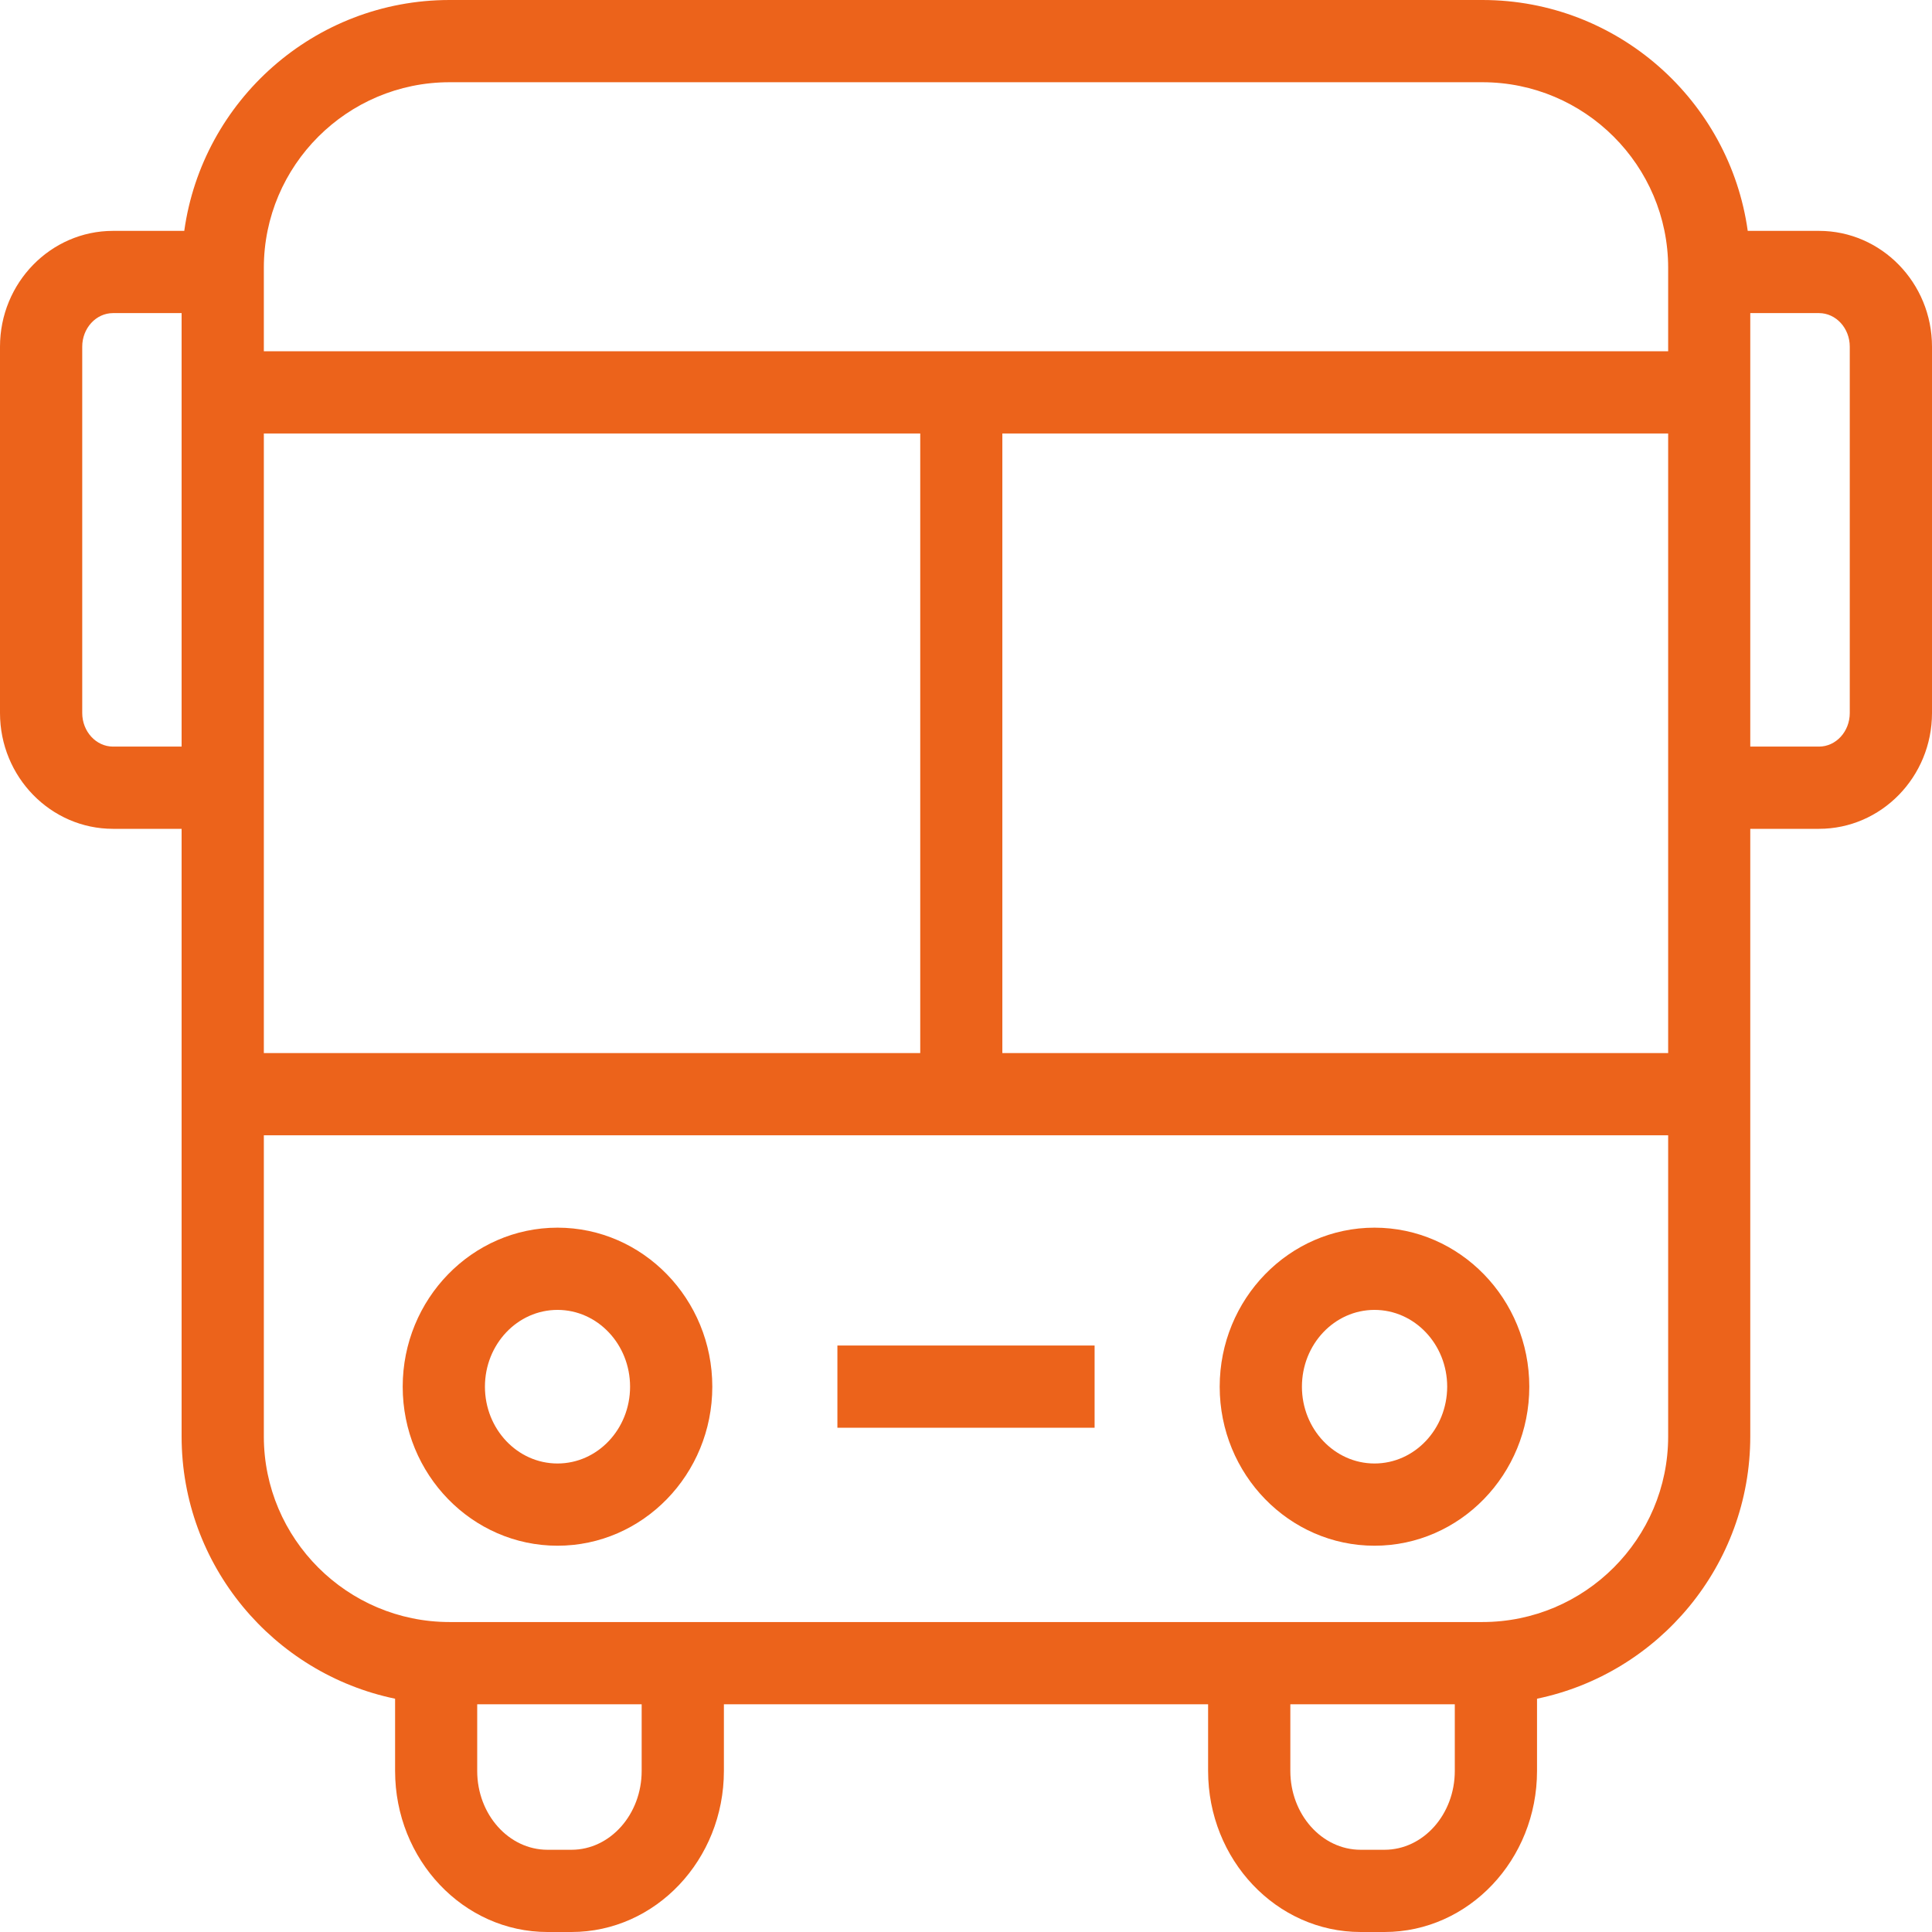
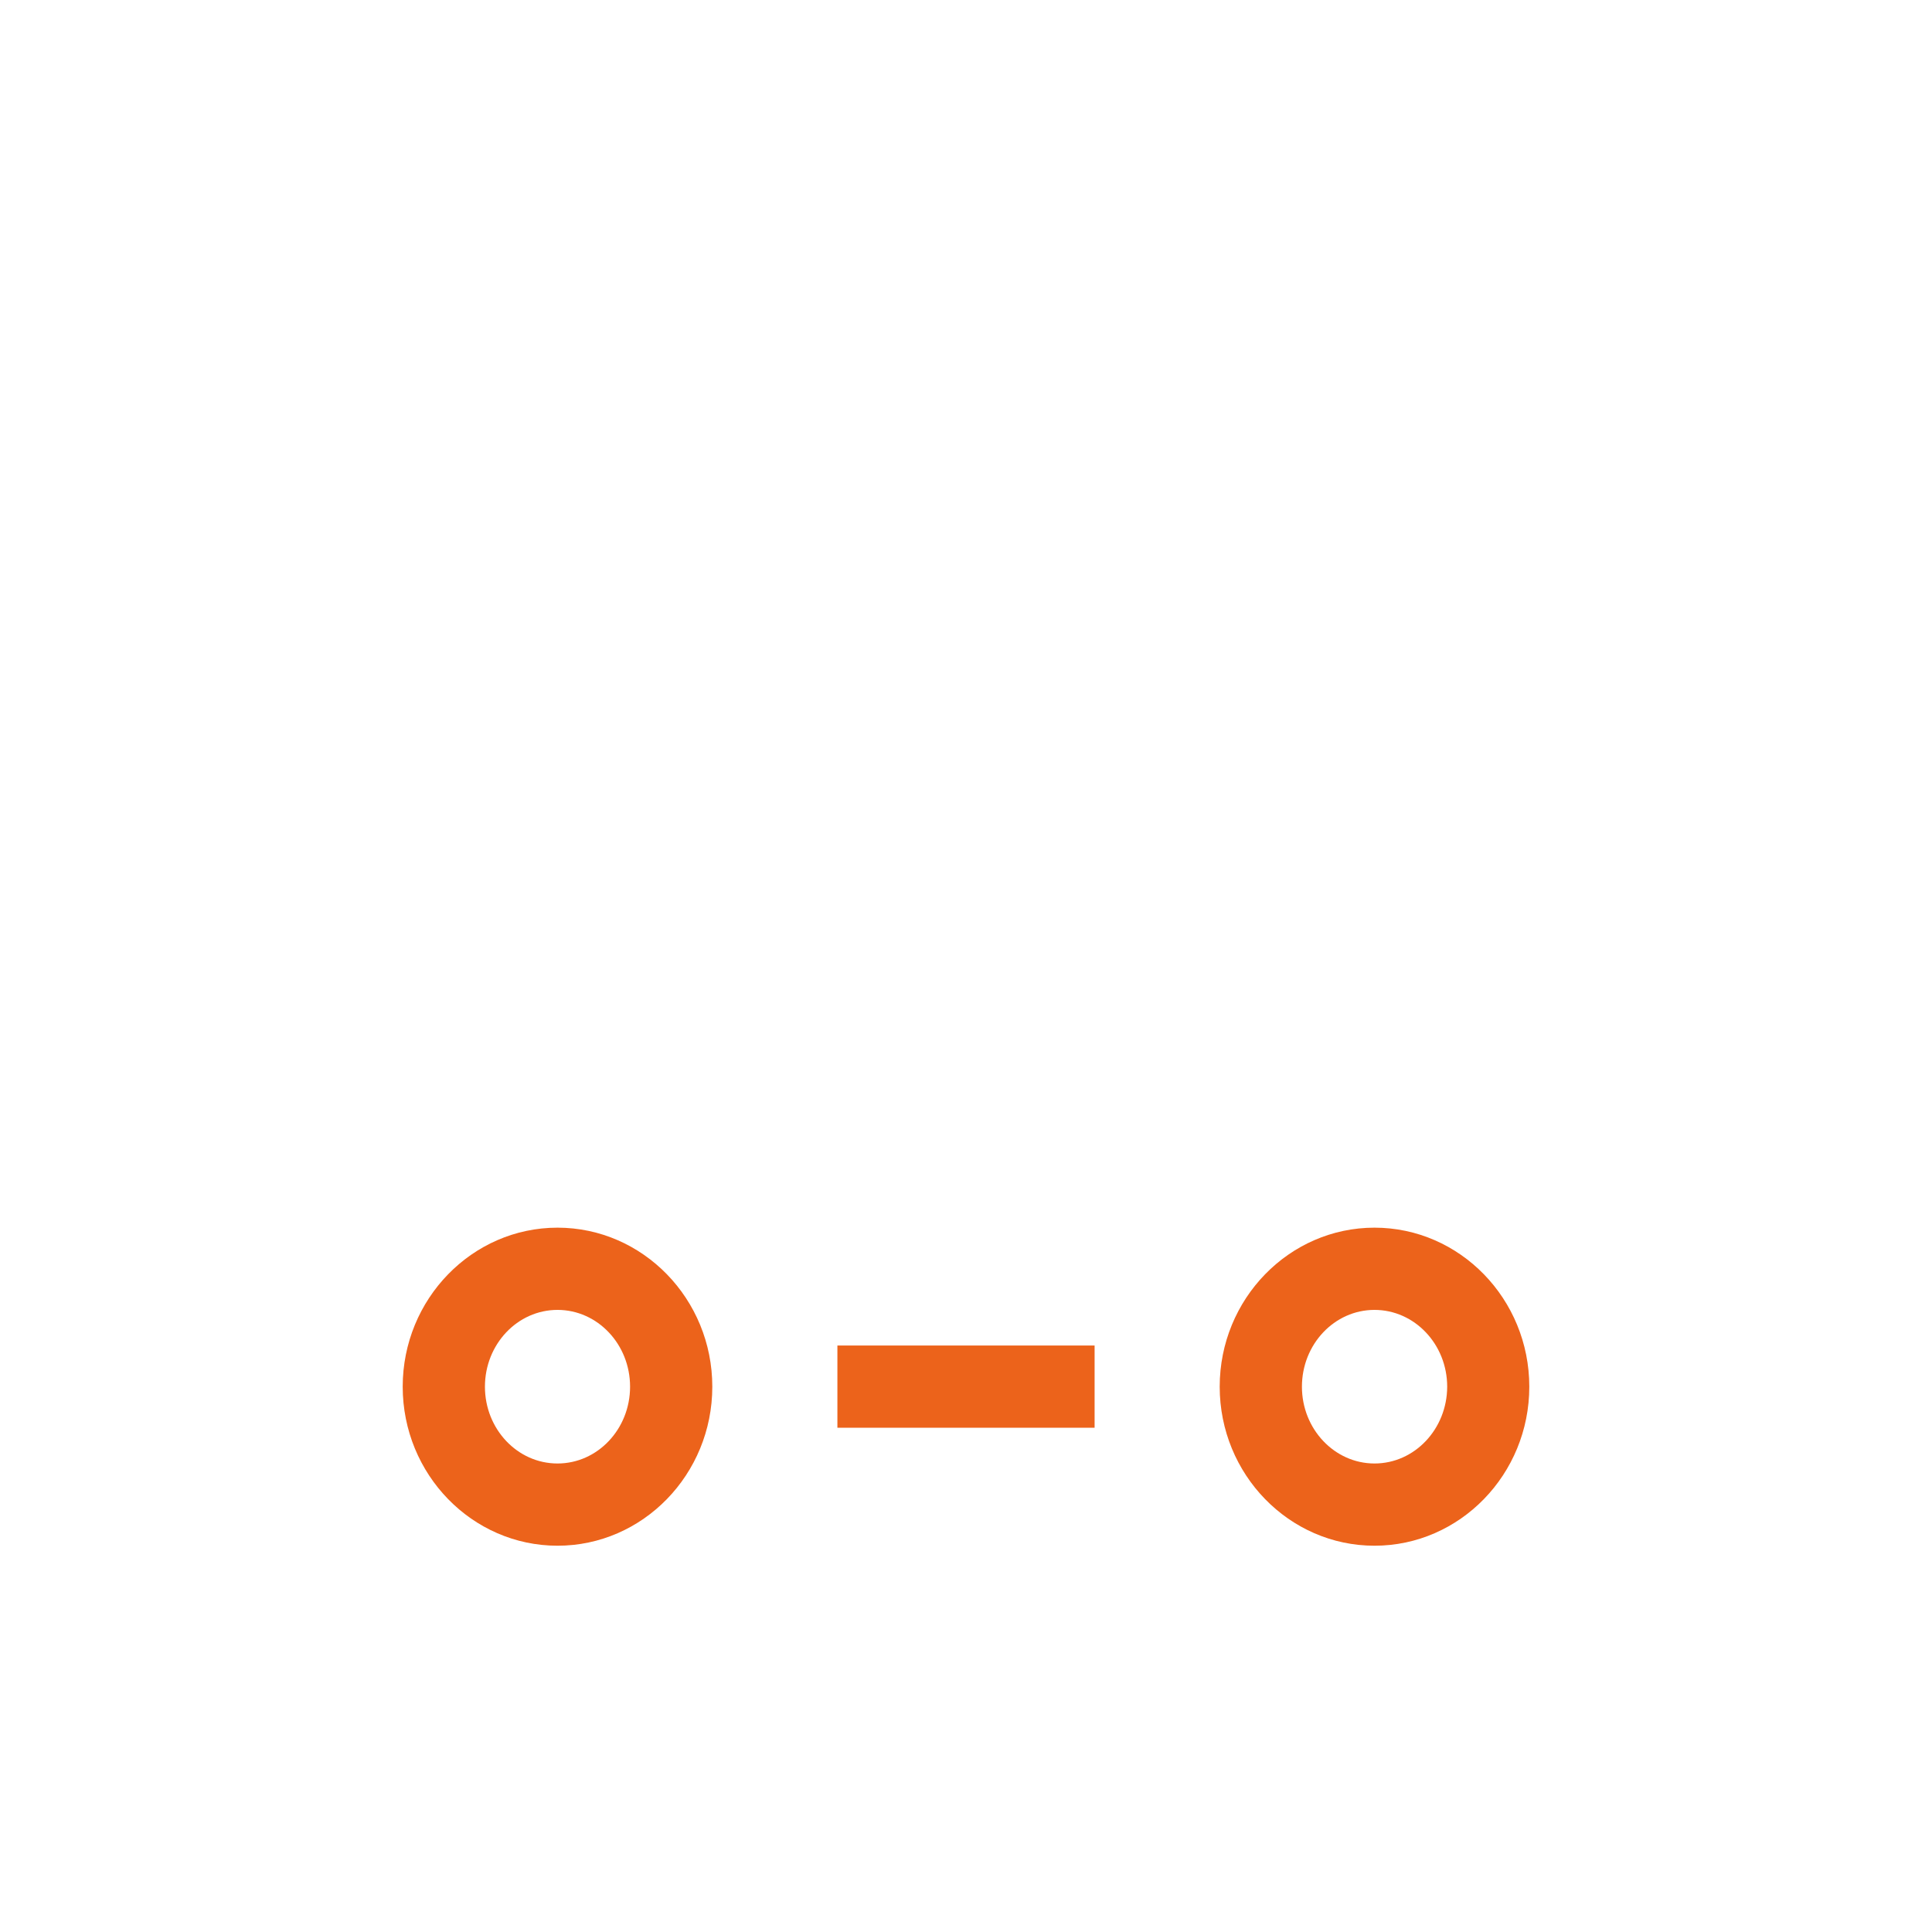
<svg xmlns="http://www.w3.org/2000/svg" viewBox="0 0 16.00 16.00" data-guides="{&quot;vertical&quot;:[],&quot;horizontal&quot;:[]}">
  <path fill="#ec631b" stroke="none" fill-opacity="1" stroke-width="1" stroke-opacity="1" id="tSvg10fa3f7eb3e" title="Path 16" d="M11.383 10.167C10.676 10.167 10.101 10.758 10.101 11.484C10.101 12.21 10.676 12.801 11.383 12.801C12.09 12.801 12.665 12.21 12.665 11.484C12.665 10.758 12.09 10.167 11.383 10.167ZM11.383 12.12C11.052 12.12 10.782 11.835 10.782 11.484C10.782 11.133 11.051 10.848 11.383 10.848C11.715 10.848 11.985 11.133 11.985 11.484C11.984 11.835 11.715 12.12 11.383 12.12Z" />
  <path fill="#ec631b" stroke="none" fill-opacity="1" stroke-width="1" stroke-opacity="1" id="tSvg17774a104df" title="Path 17" d="M4.617 10.167C3.91 10.167 3.335 10.758 3.335 11.484C3.335 12.21 3.91 12.801 4.617 12.801C5.324 12.801 5.899 12.21 5.899 11.484C5.899 10.758 5.324 10.167 4.617 10.167ZM4.617 12.12C4.285 12.12 4.016 11.835 4.016 11.484C4.016 11.133 4.285 10.848 4.617 10.848C4.949 10.848 5.218 11.133 5.218 11.484C5.218 11.835 4.949 12.12 4.617 12.12Z" />
  <path fill="#ec631b" x="212.39" y="341.263" width="65.216" height="20.851" id="tSvgbf0674f231" title="Rectangle 2" fill-opacity="1" stroke="none" stroke-opacity="1" d="M6.935 11.143H9.065V11.824H6.935Z" />
-   <path fill="#ec631b" stroke="none" fill-opacity="1" stroke-width="1" stroke-opacity="1" id="tSvgfe3061a753" title="Path 18" d="M15.064 1.912C14.867 1.912 14.67 1.912 14.474 1.912C14.324 0.834 13.396 0 12.277 0C9.426 0 6.574 0 3.723 0C2.603 0 1.676 0.834 1.526 1.912C1.33 1.912 1.133 1.912 0.936 1.912C0.42 1.912 0 2.342 0 2.871C0 3.882 0 4.894 0 5.905C0 6.434 0.42 6.864 0.936 6.864C1.126 6.864 1.315 6.864 1.504 6.864C1.504 8.541 1.504 10.218 1.504 11.896C1.504 12.964 2.264 13.859 3.272 14.068C3.272 14.267 3.272 14.467 3.272 14.666C3.272 15.402 3.838 16 4.534 16C4.6 16 4.666 16 4.733 16C5.429 16 5.995 15.402 5.995 14.666C5.995 14.482 5.995 14.298 5.995 14.114C7.332 14.114 8.668 14.114 10.005 14.114C10.005 14.298 10.005 14.482 10.005 14.666C10.005 15.402 10.571 16 11.268 16C11.334 16 11.4 16 11.466 16C12.162 16 12.729 15.402 12.729 14.666C12.729 14.467 12.729 14.267 12.729 14.068C13.736 13.859 14.495 12.964 14.495 11.896C14.495 10.218 14.495 8.541 14.495 6.864C14.685 6.864 14.874 6.864 15.064 6.864C15.58 6.864 16 6.434 16 5.905C16 4.894 16 3.882 16 2.871C16 2.342 15.58 1.912 15.064 1.912ZM3.723 0.681C6.574 0.681 9.426 0.681 12.277 0.681C13.125 0.681 13.815 1.371 13.815 2.218C13.815 2.448 13.815 2.679 13.815 2.909C9.938 2.909 6.062 2.909 2.185 2.909C2.185 2.679 2.185 2.448 2.185 2.218C2.185 1.371 2.875 0.681 3.723 0.681ZM2.185 3.59C3.997 3.59 5.809 3.59 7.621 3.59C7.621 5.3 7.621 7.01 7.621 8.721C5.809 8.721 3.997 8.721 2.185 8.721C2.185 7.01 2.185 5.3 2.185 3.59ZM8.301 3.59C10.139 3.59 11.977 3.59 13.815 3.59C13.815 5.3 13.815 7.01 13.815 8.721C11.977 8.721 10.139 8.721 8.301 8.721C8.301 7.01 8.301 5.3 8.301 3.59ZM0.936 6.183C0.796 6.183 0.681 6.058 0.681 5.905C0.681 4.894 0.681 3.882 0.681 2.871C0.681 2.718 0.795 2.593 0.936 2.593C1.126 2.593 1.315 2.593 1.504 2.593C1.504 3.79 1.504 4.986 1.504 6.183C1.315 6.183 1.126 6.183 0.936 6.183ZM5.314 14.666C5.314 15.026 5.053 15.319 4.733 15.319C4.666 15.319 4.6 15.319 4.534 15.319C4.213 15.319 3.952 15.026 3.952 14.666C3.952 14.482 3.952 14.298 3.952 14.114C4.406 14.114 4.86 14.114 5.314 14.114C5.314 14.298 5.314 14.482 5.314 14.666ZM11.466 15.319C11.4 15.319 11.334 15.319 11.268 15.319C10.947 15.319 10.686 15.026 10.686 14.666C10.686 14.482 10.686 14.298 10.686 14.114C11.14 14.114 11.594 14.114 12.048 14.114C12.048 14.298 12.048 14.482 12.048 14.666C12.048 15.026 11.787 15.319 11.466 15.319ZM12.277 13.433C9.426 13.433 6.574 13.433 3.723 13.433C2.875 13.433 2.185 12.743 2.185 11.896C2.185 11.064 2.185 10.233 2.185 9.402C6.062 9.402 9.938 9.402 13.815 9.402C13.815 10.233 13.815 11.064 13.815 11.896C13.815 12.743 13.125 13.433 12.277 13.433ZM15.319 5.905C15.319 6.058 15.205 6.183 15.064 6.183C14.874 6.183 14.685 6.183 14.495 6.183C14.495 4.986 14.495 3.79 14.495 2.593C14.685 2.593 14.874 2.593 15.064 2.593C15.205 2.593 15.319 2.718 15.319 2.871C15.319 3.882 15.319 4.894 15.319 5.905Z" />
  <defs />
</svg>